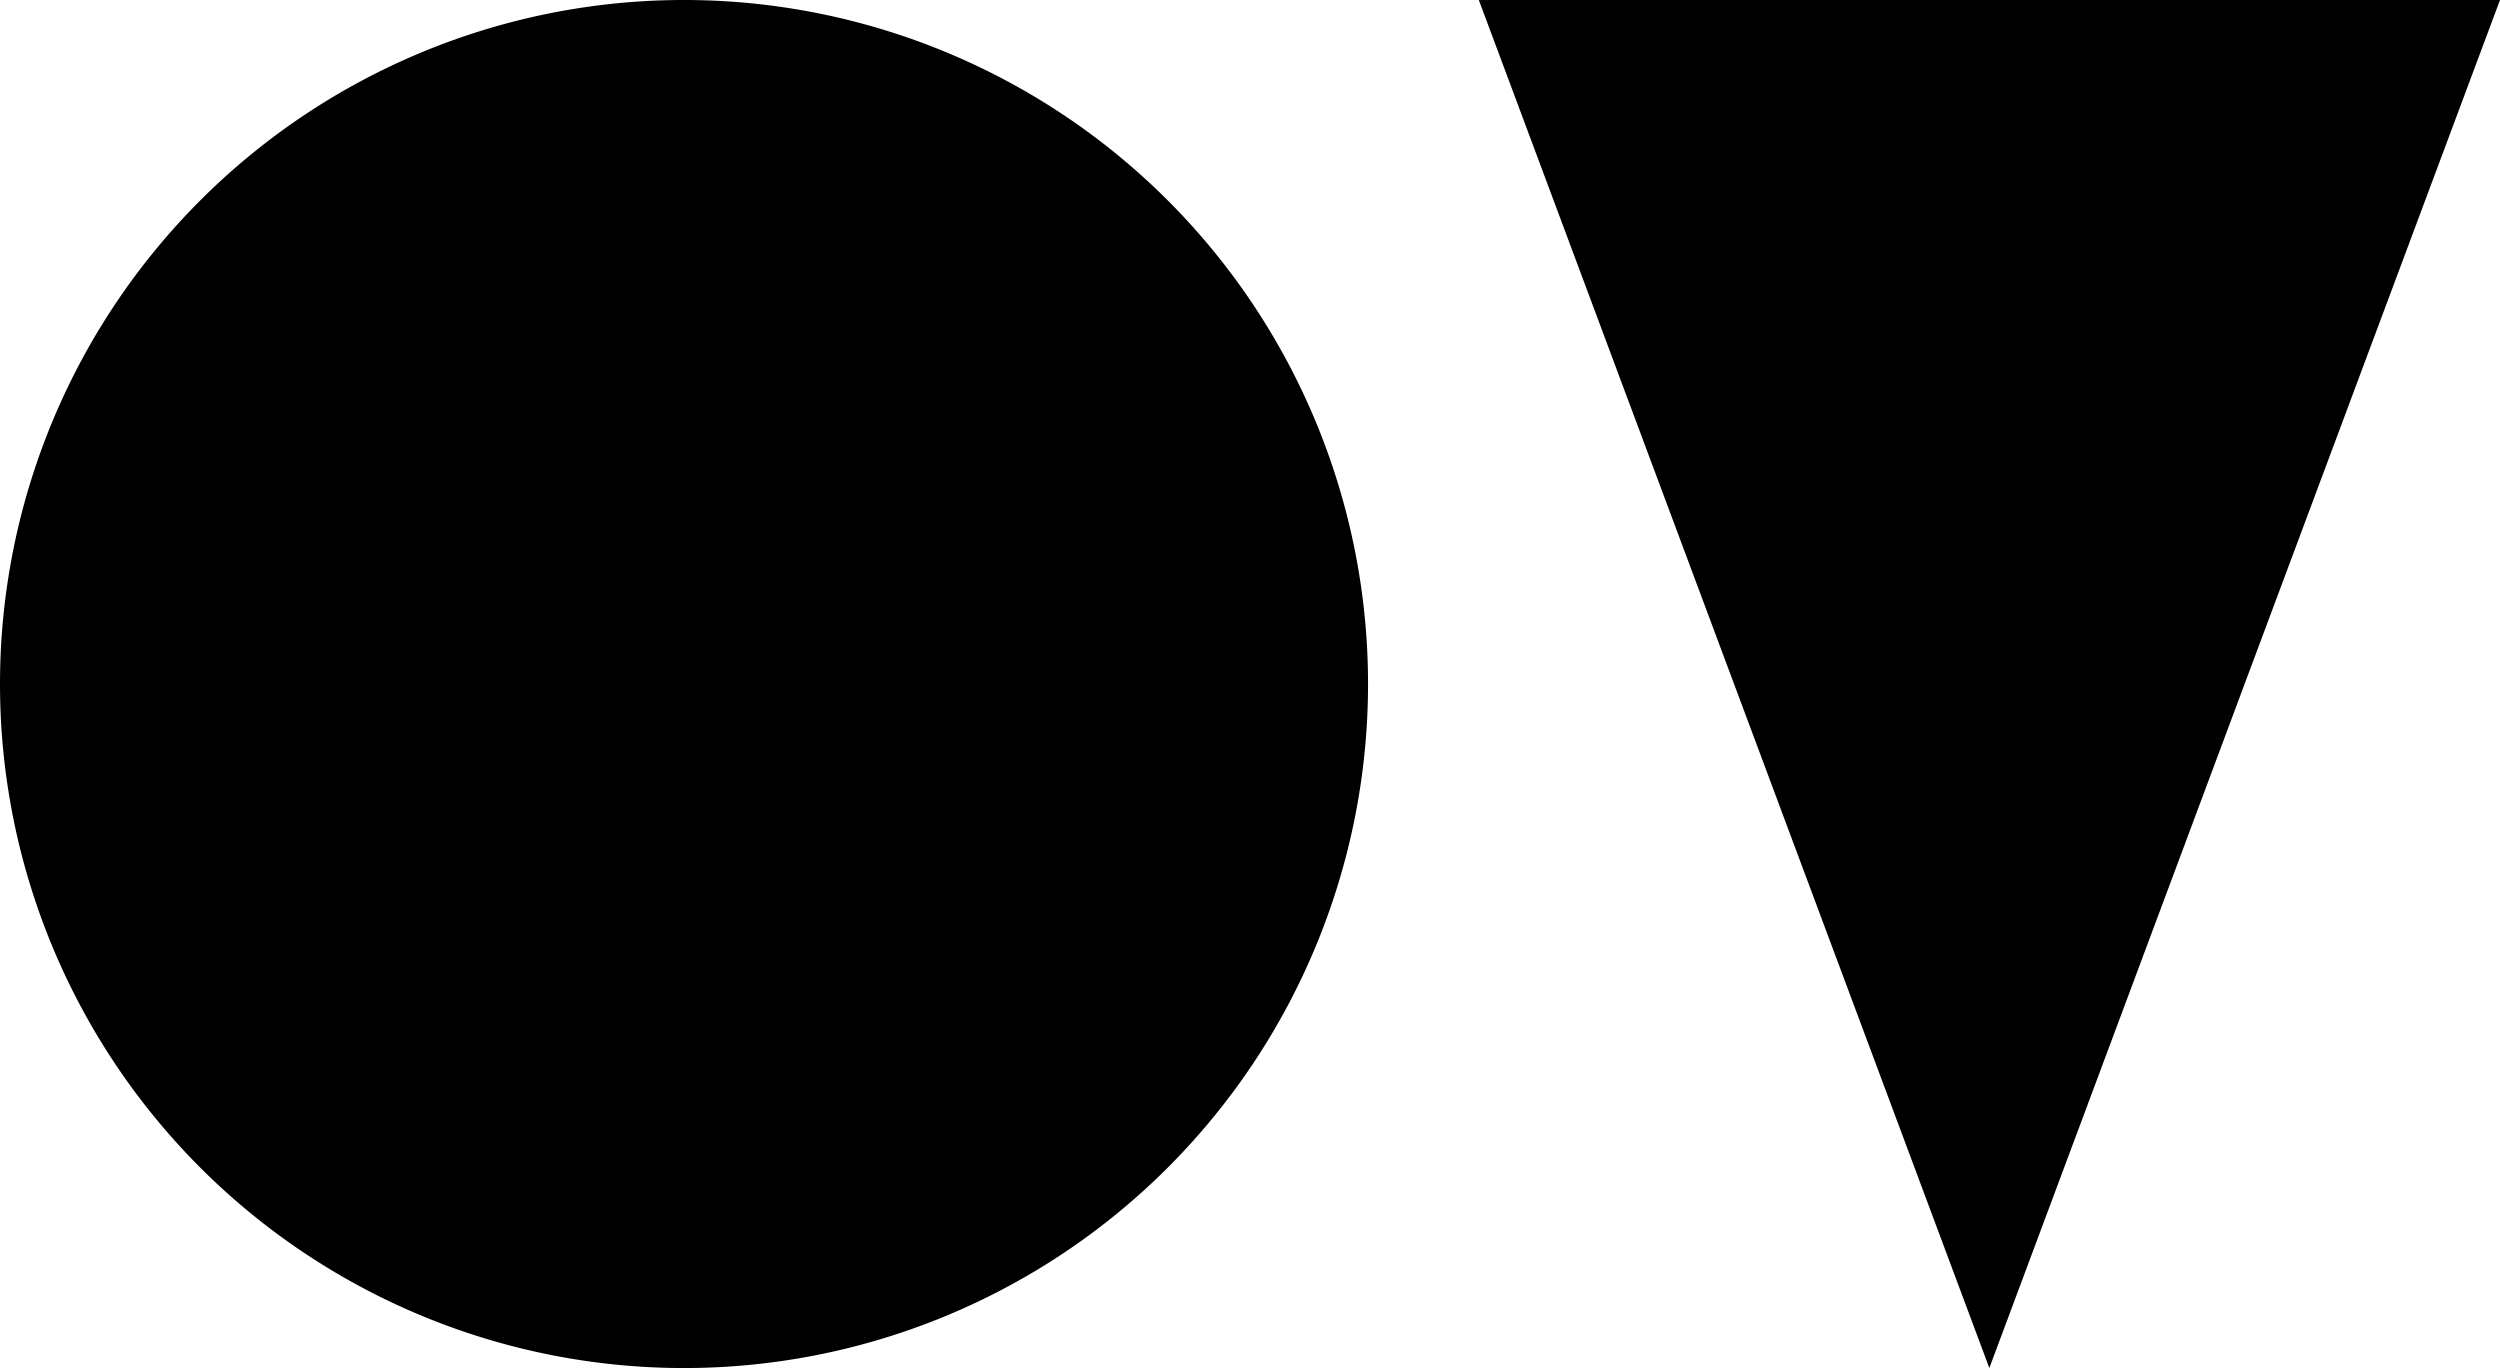
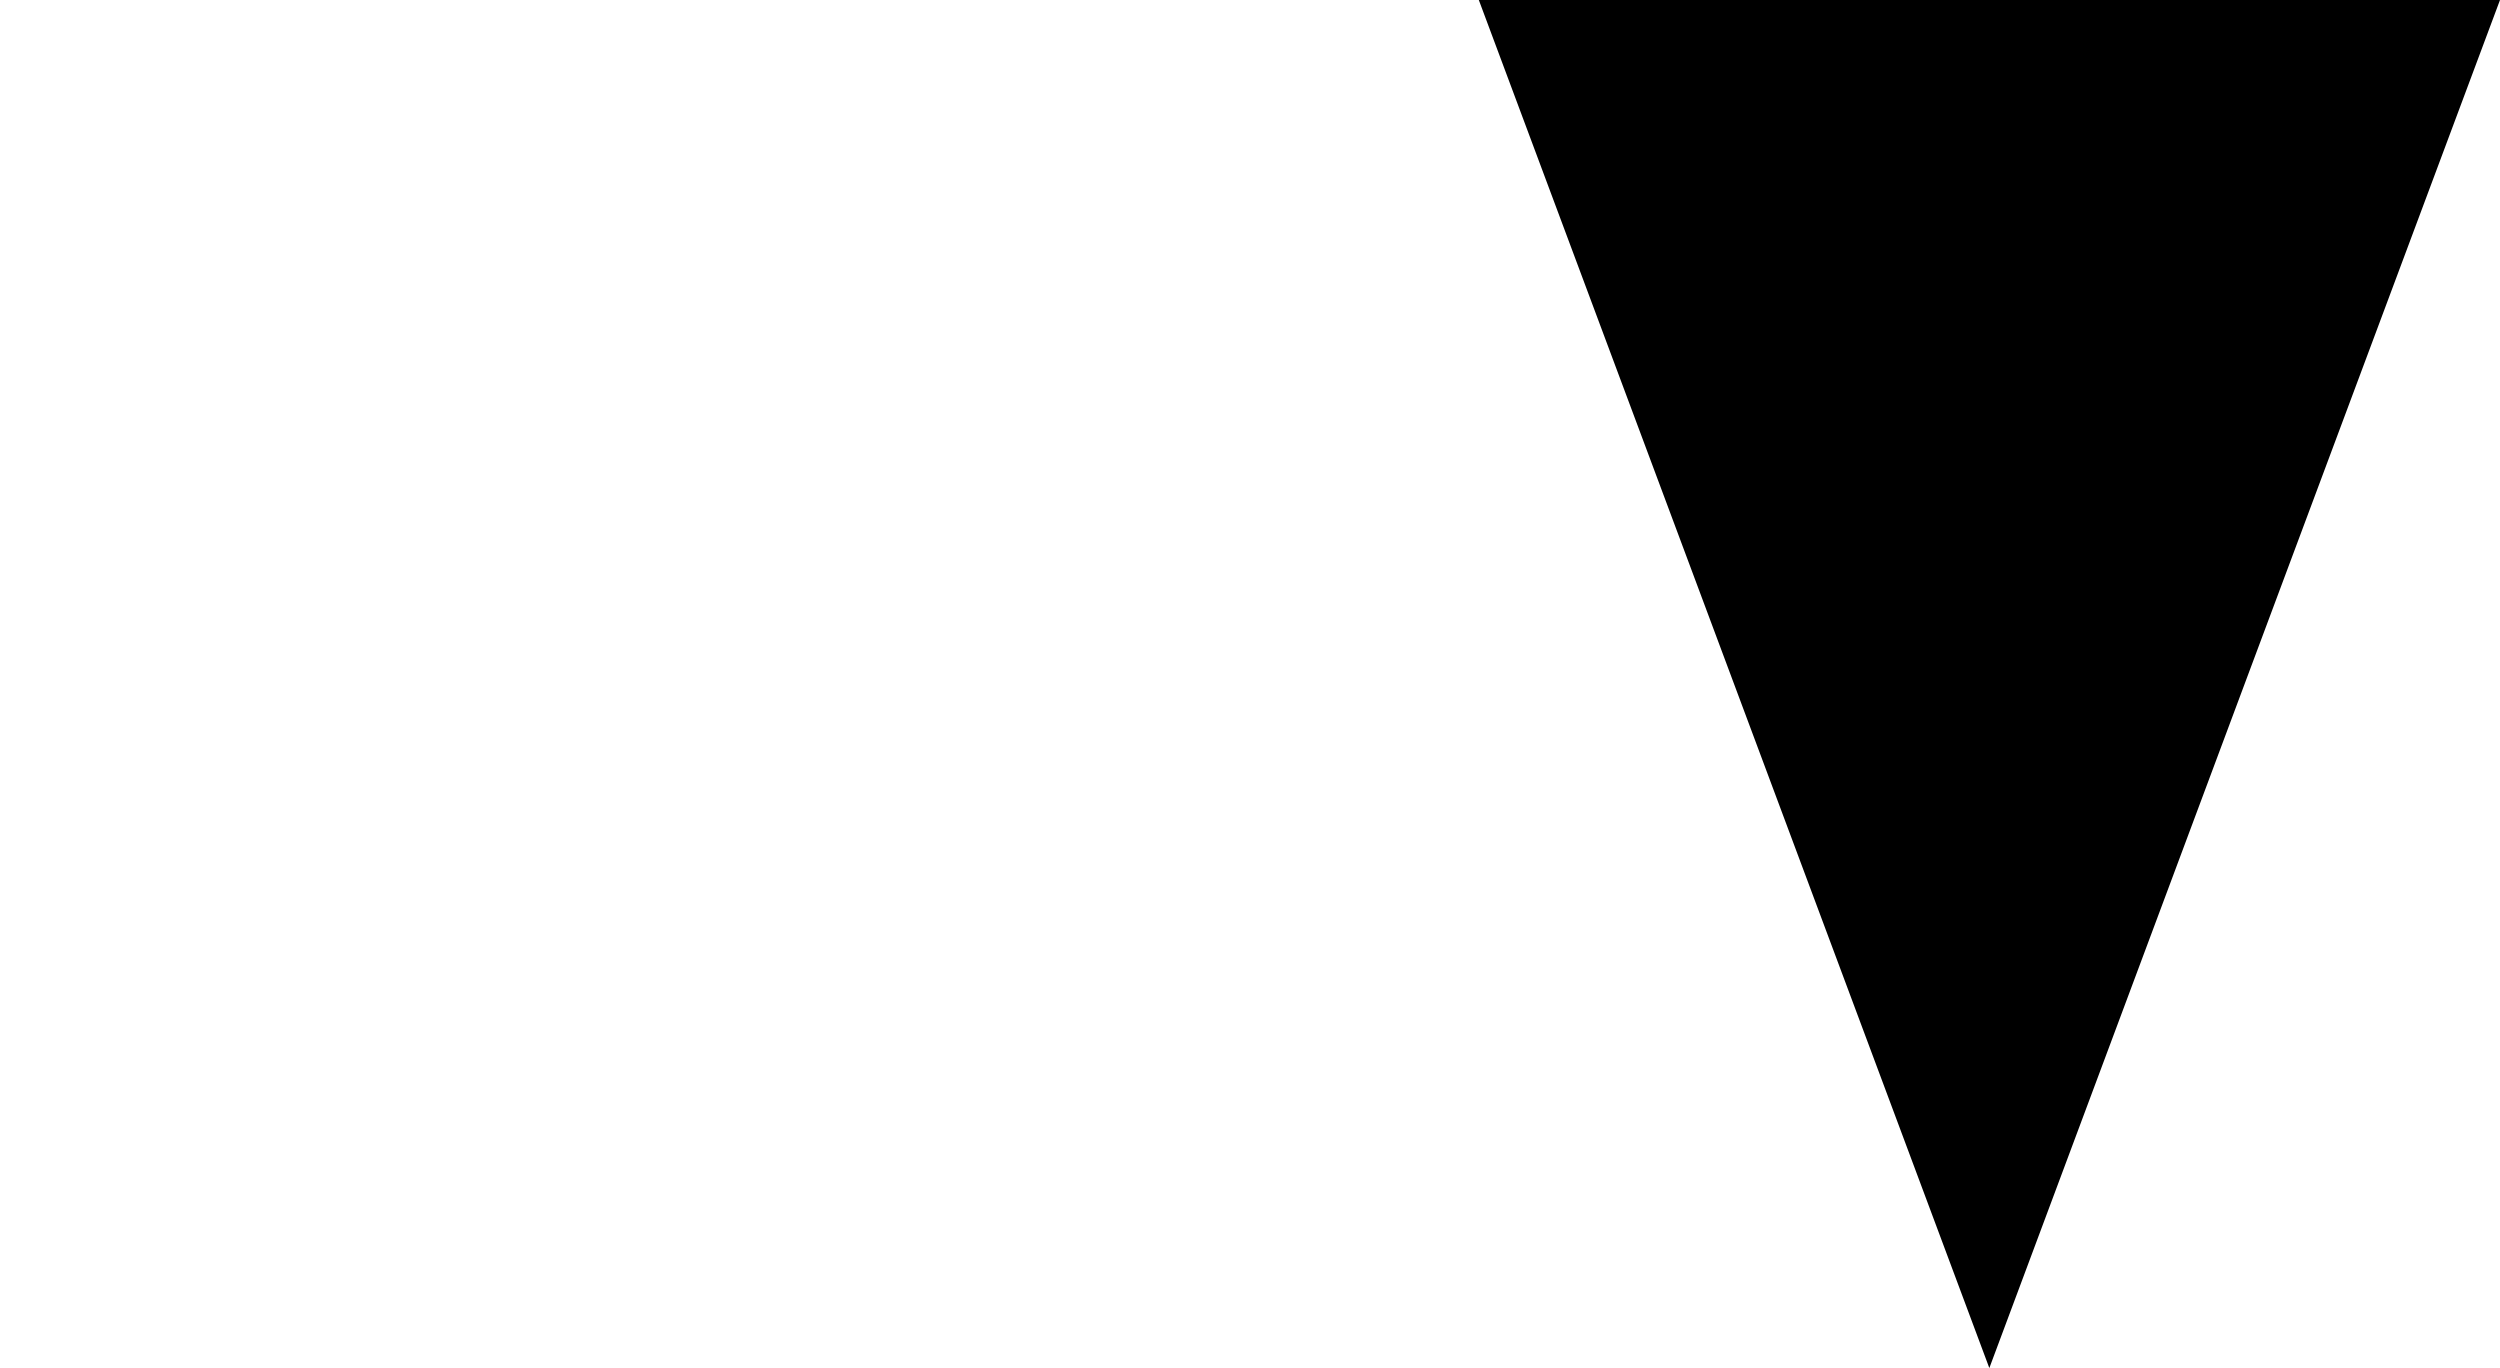
<svg xmlns="http://www.w3.org/2000/svg" id="Group_5190" data-name="Group 5190" width="47.663" height="26.082" viewBox="0 0 47.663 26.082">
  <defs>
    <clipPath id="clip-path">
-       <rect id="Rectangle_1592" data-name="Rectangle 1592" width="47.663" height="26.082" fill="none" />
-     </clipPath>
+       </clipPath>
  </defs>
  <path id="Path_43760" data-name="Path 43760" d="M864.62,0l4.866,13.04,4.867,13.042,4.867-13.042L884.089,0Z" transform="translate(-836.426 0)" />
  <g id="Group_4688" data-name="Group 4688">
    <g id="Group_4687" data-name="Group 4687" clip-path="url(#clip-path)">
      <path id="Path_43761" data-name="Path 43761" d="M13.041,0A13.041,13.041,0,1,1,0,13.041,13.041,13.041,0,0,1,13.041,0" />
    </g>
  </g>
</svg>